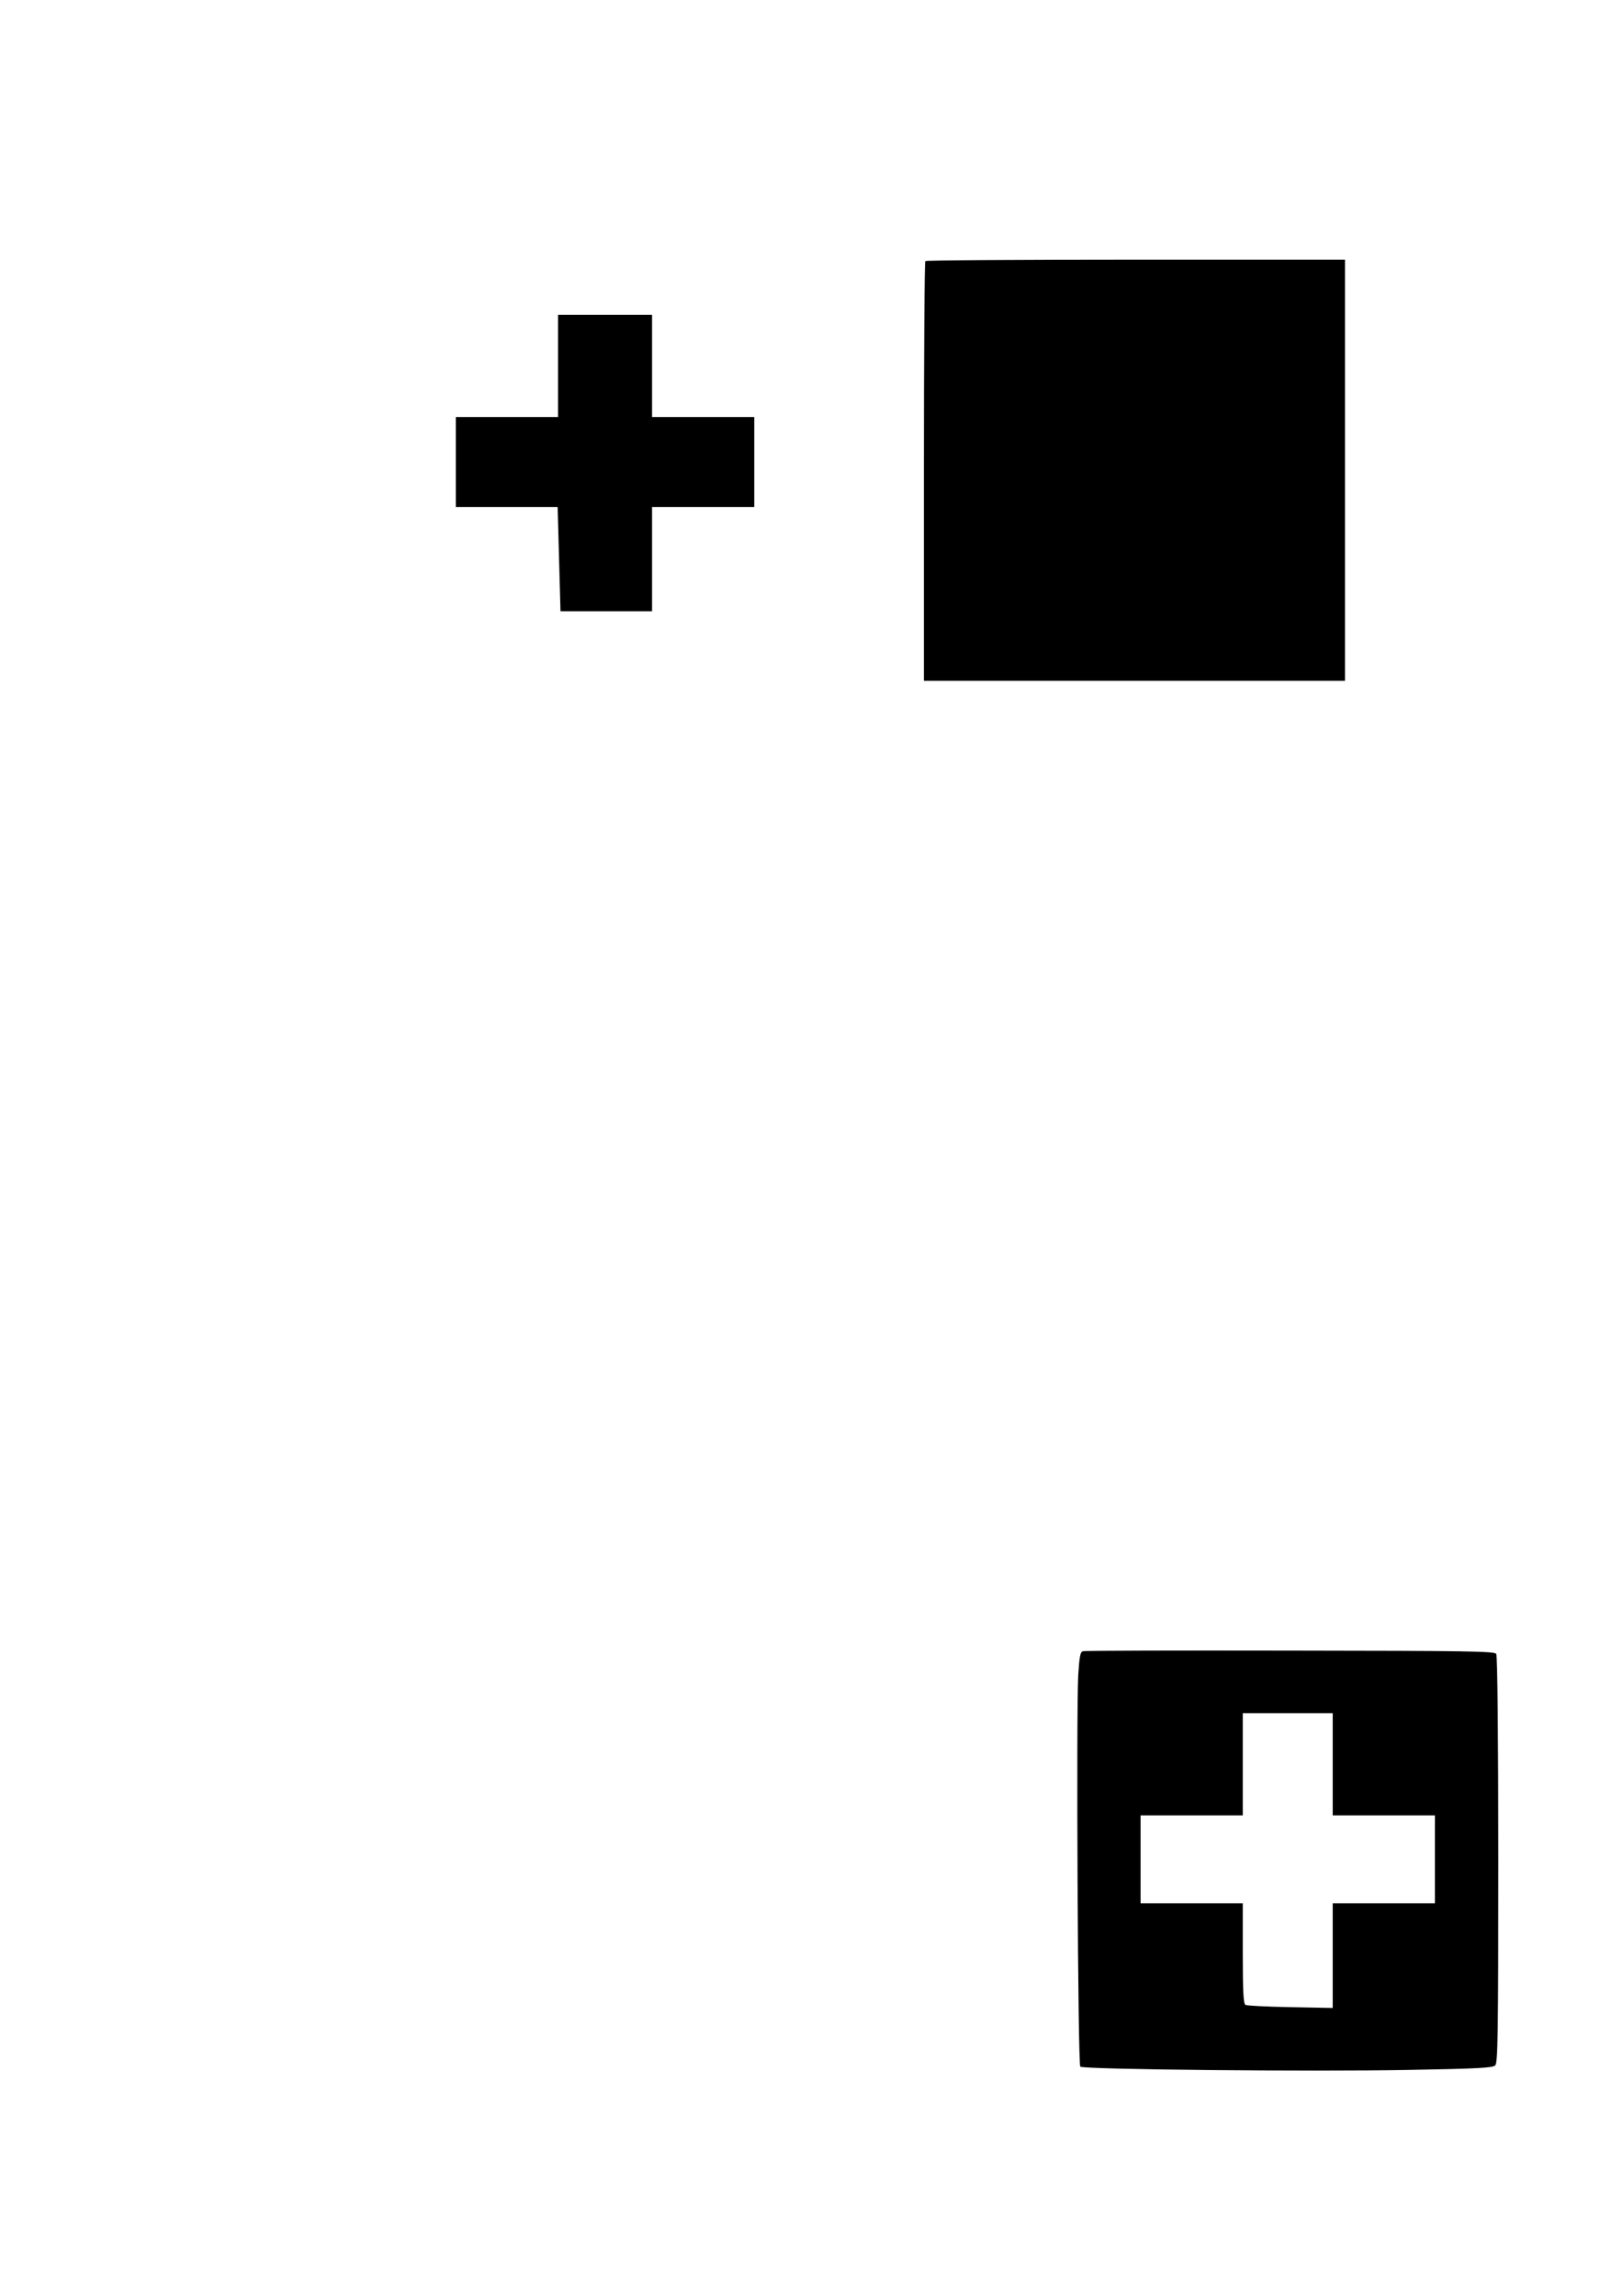
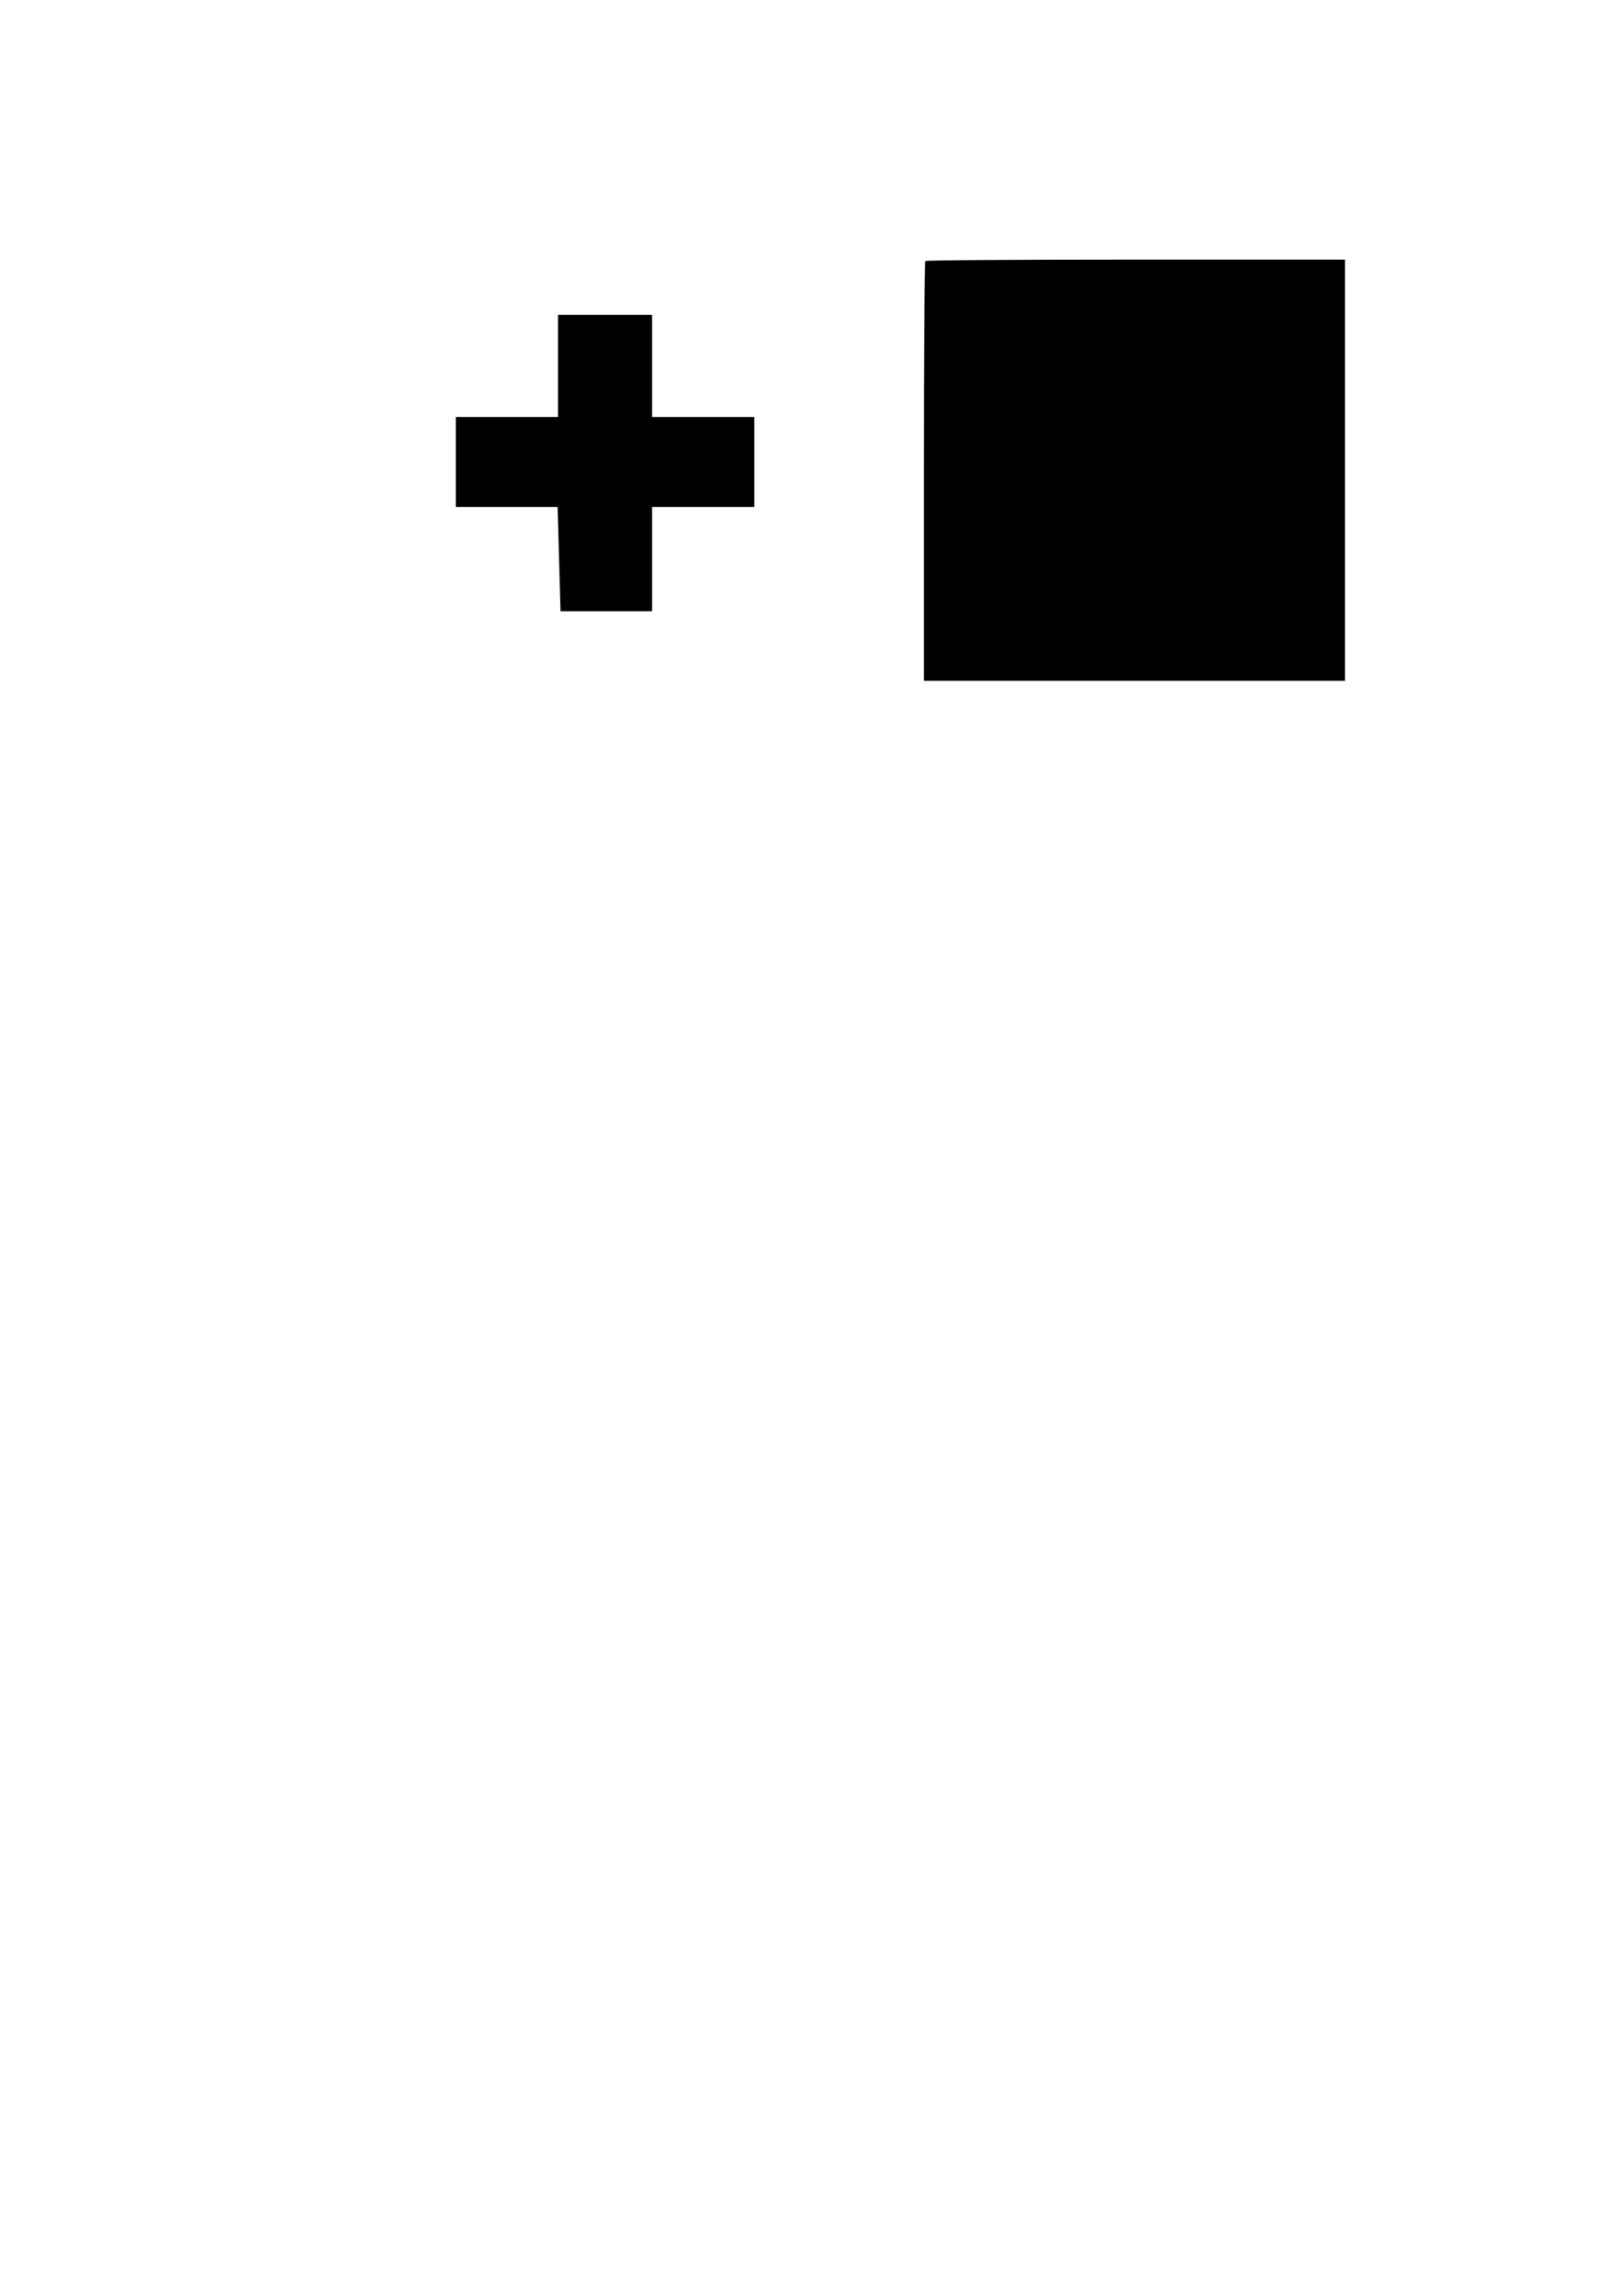
<svg xmlns="http://www.w3.org/2000/svg" version="1.0" width="210mm" height="297mm" viewBox="0 0 794 1123" preserveAspectRatio="xMidYMid meet">
  <g transform="translate(0,1123) scale(0.1,-0.1)" fill="#000000" stroke="none">
    <path d="M4527 9953 c-4 -3 -7 -467 -7 -1030 l0 -1023 1030 0 1030 0 0 1030 0 1030 -1023 0 c-563 0 -1027 -3 -1030 -7z" />
    <path d="M2730 9440 l0 -250 -250 0 -250 0 0 -220 0 -220 249 0 249 0 7 -255 7 -255 224 0 224 0 0 255 0 255 250 0 250 0 0 220 0 220 -250 0 -250 0 0 250 0 250 -230 0 -230 0 0 -250z" />
-     <path d="M5298 3153 c-13 -3 -17 -24 -23 -116 -10 -179 -2 -1904 10 -1916 15 -14 1123 -25 1608 -16 336 6 410 10 422 22 13 12 15 152 15 1006 0 608 -4 998 -10 1007 -8 13 -132 15 -1007 16 -549 1 -1005 0 -1015 -3z m1222 -553 l0 -250 250 0 250 0 0 -215 0 -215 -250 0 -250 0 0 -256 0 -256 -207 4 c-115 2 -214 7 -220 11 -10 6 -13 68 -13 253 l0 244 -250 0 -250 0 0 215 0 215 250 0 250 0 0 250 0 250 220 0 220 0 0 -250z" />
  </g>
</svg>